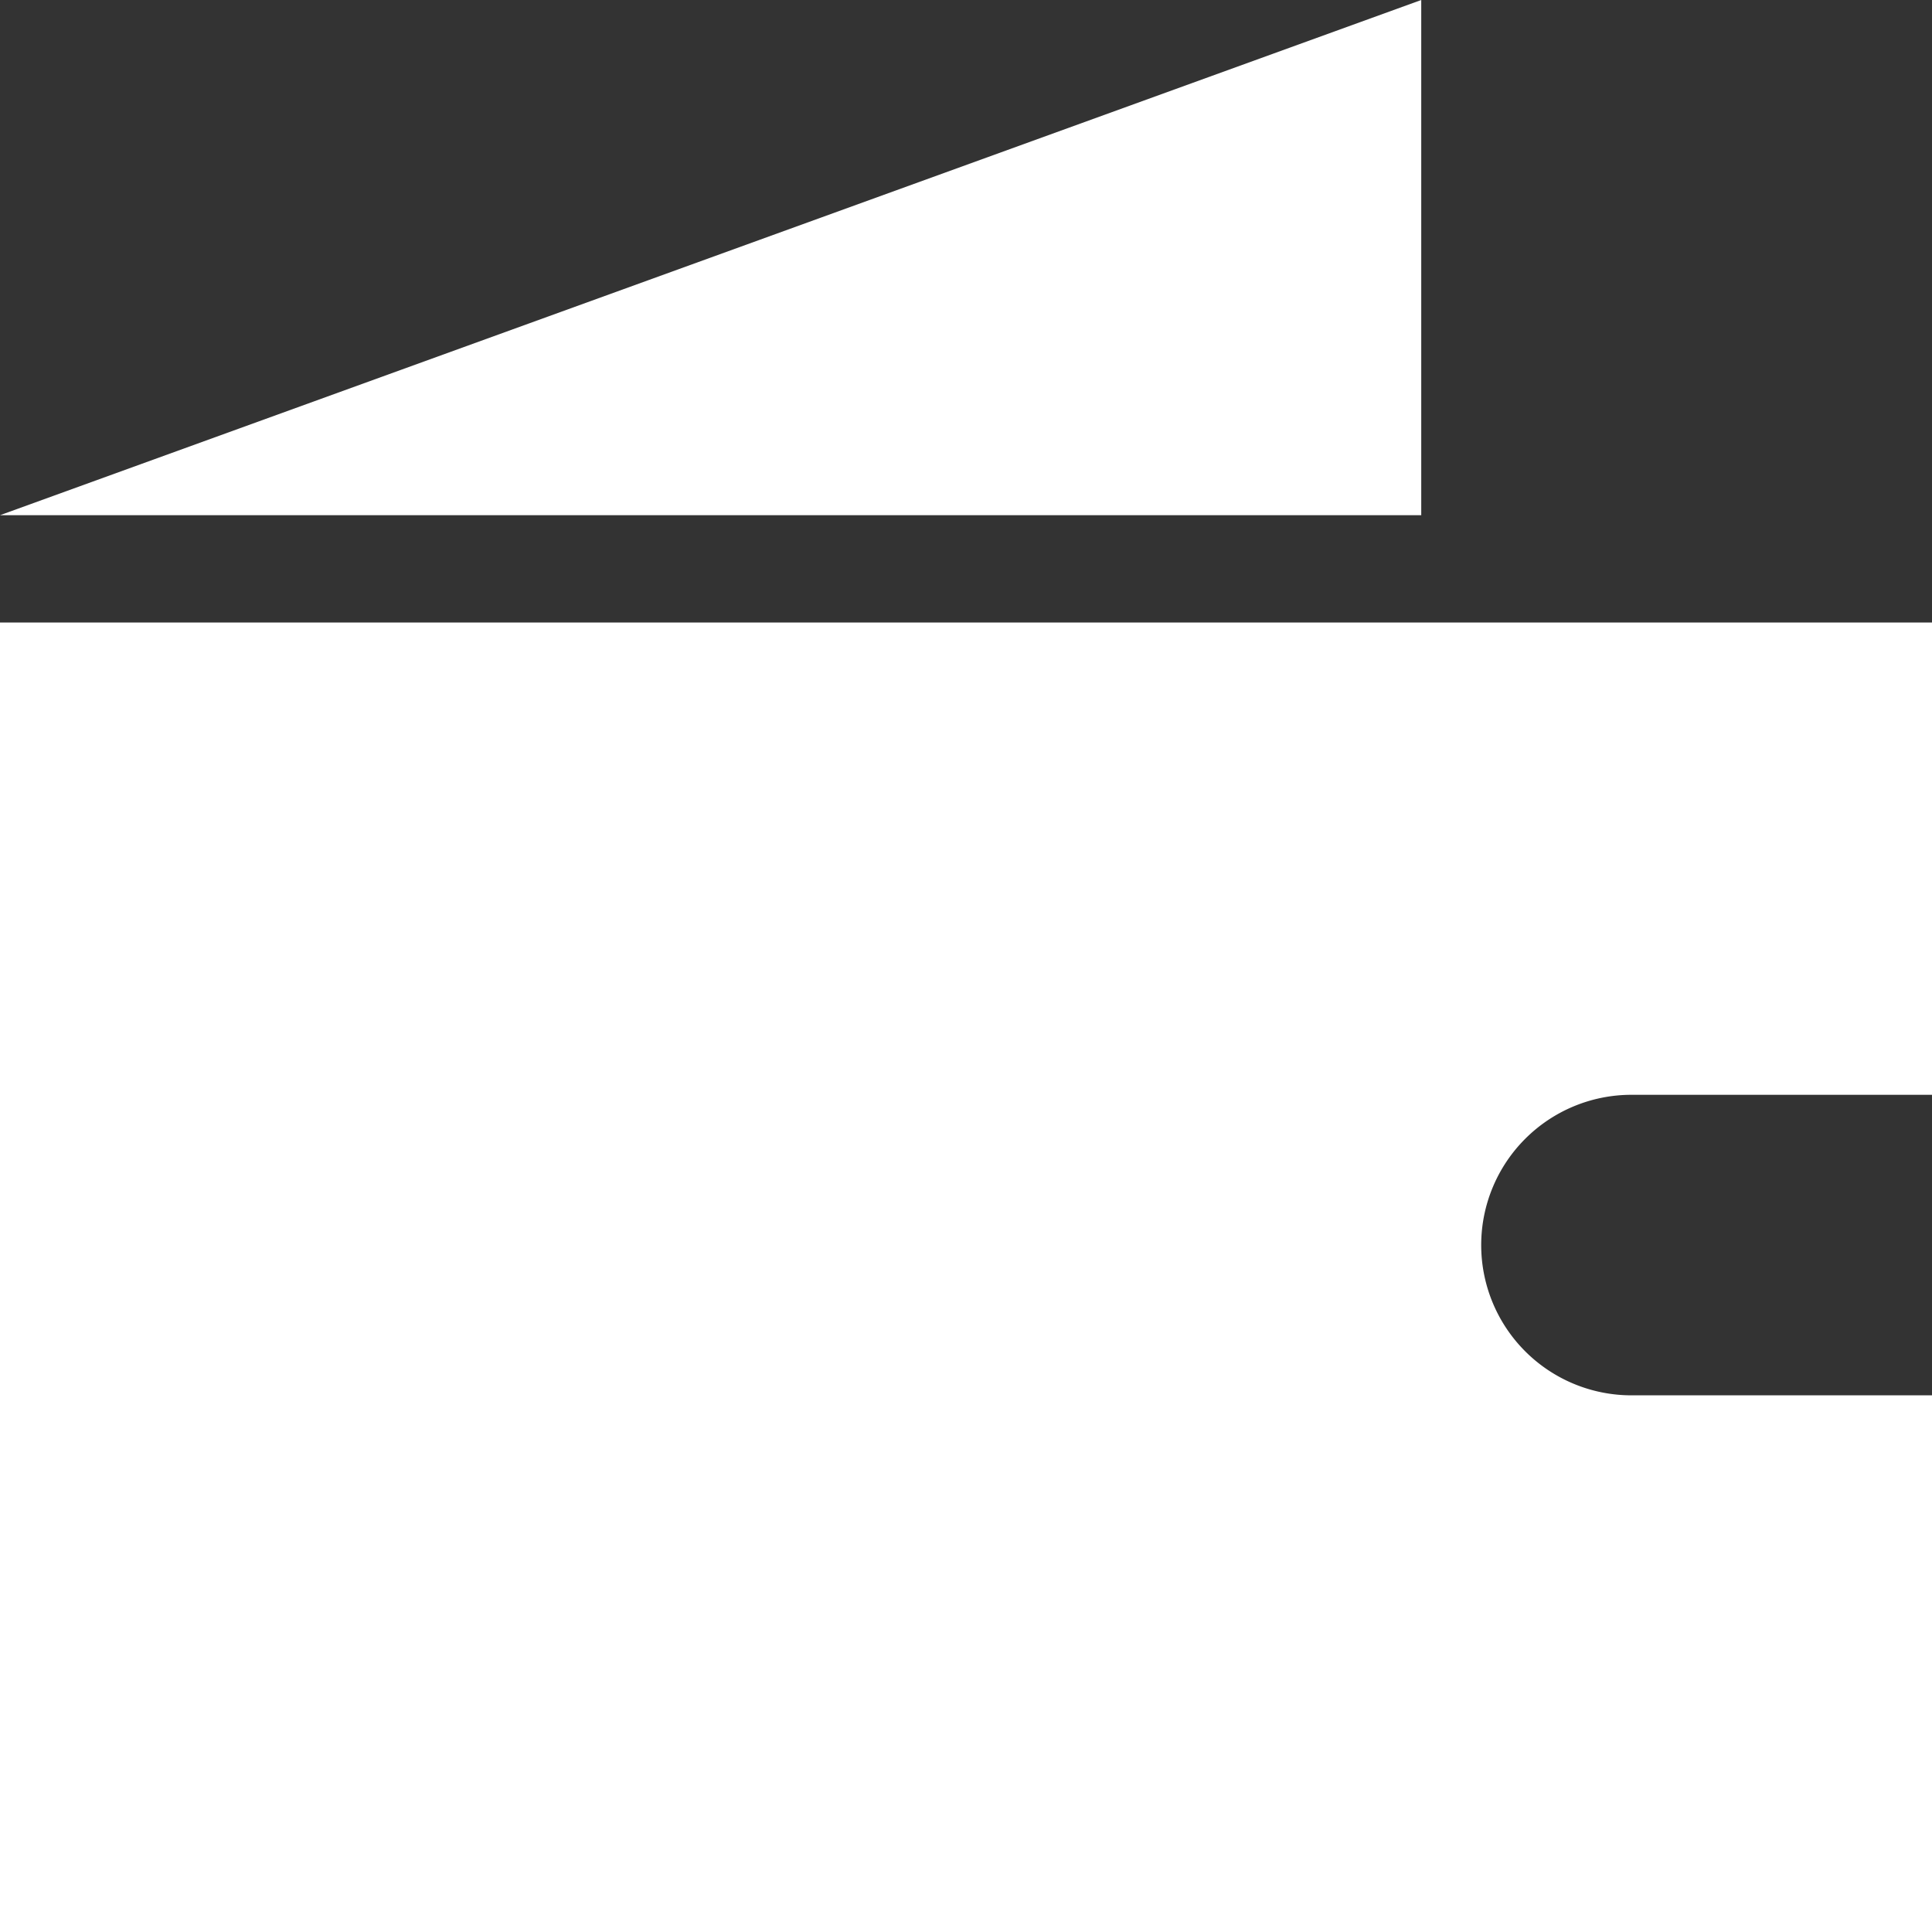
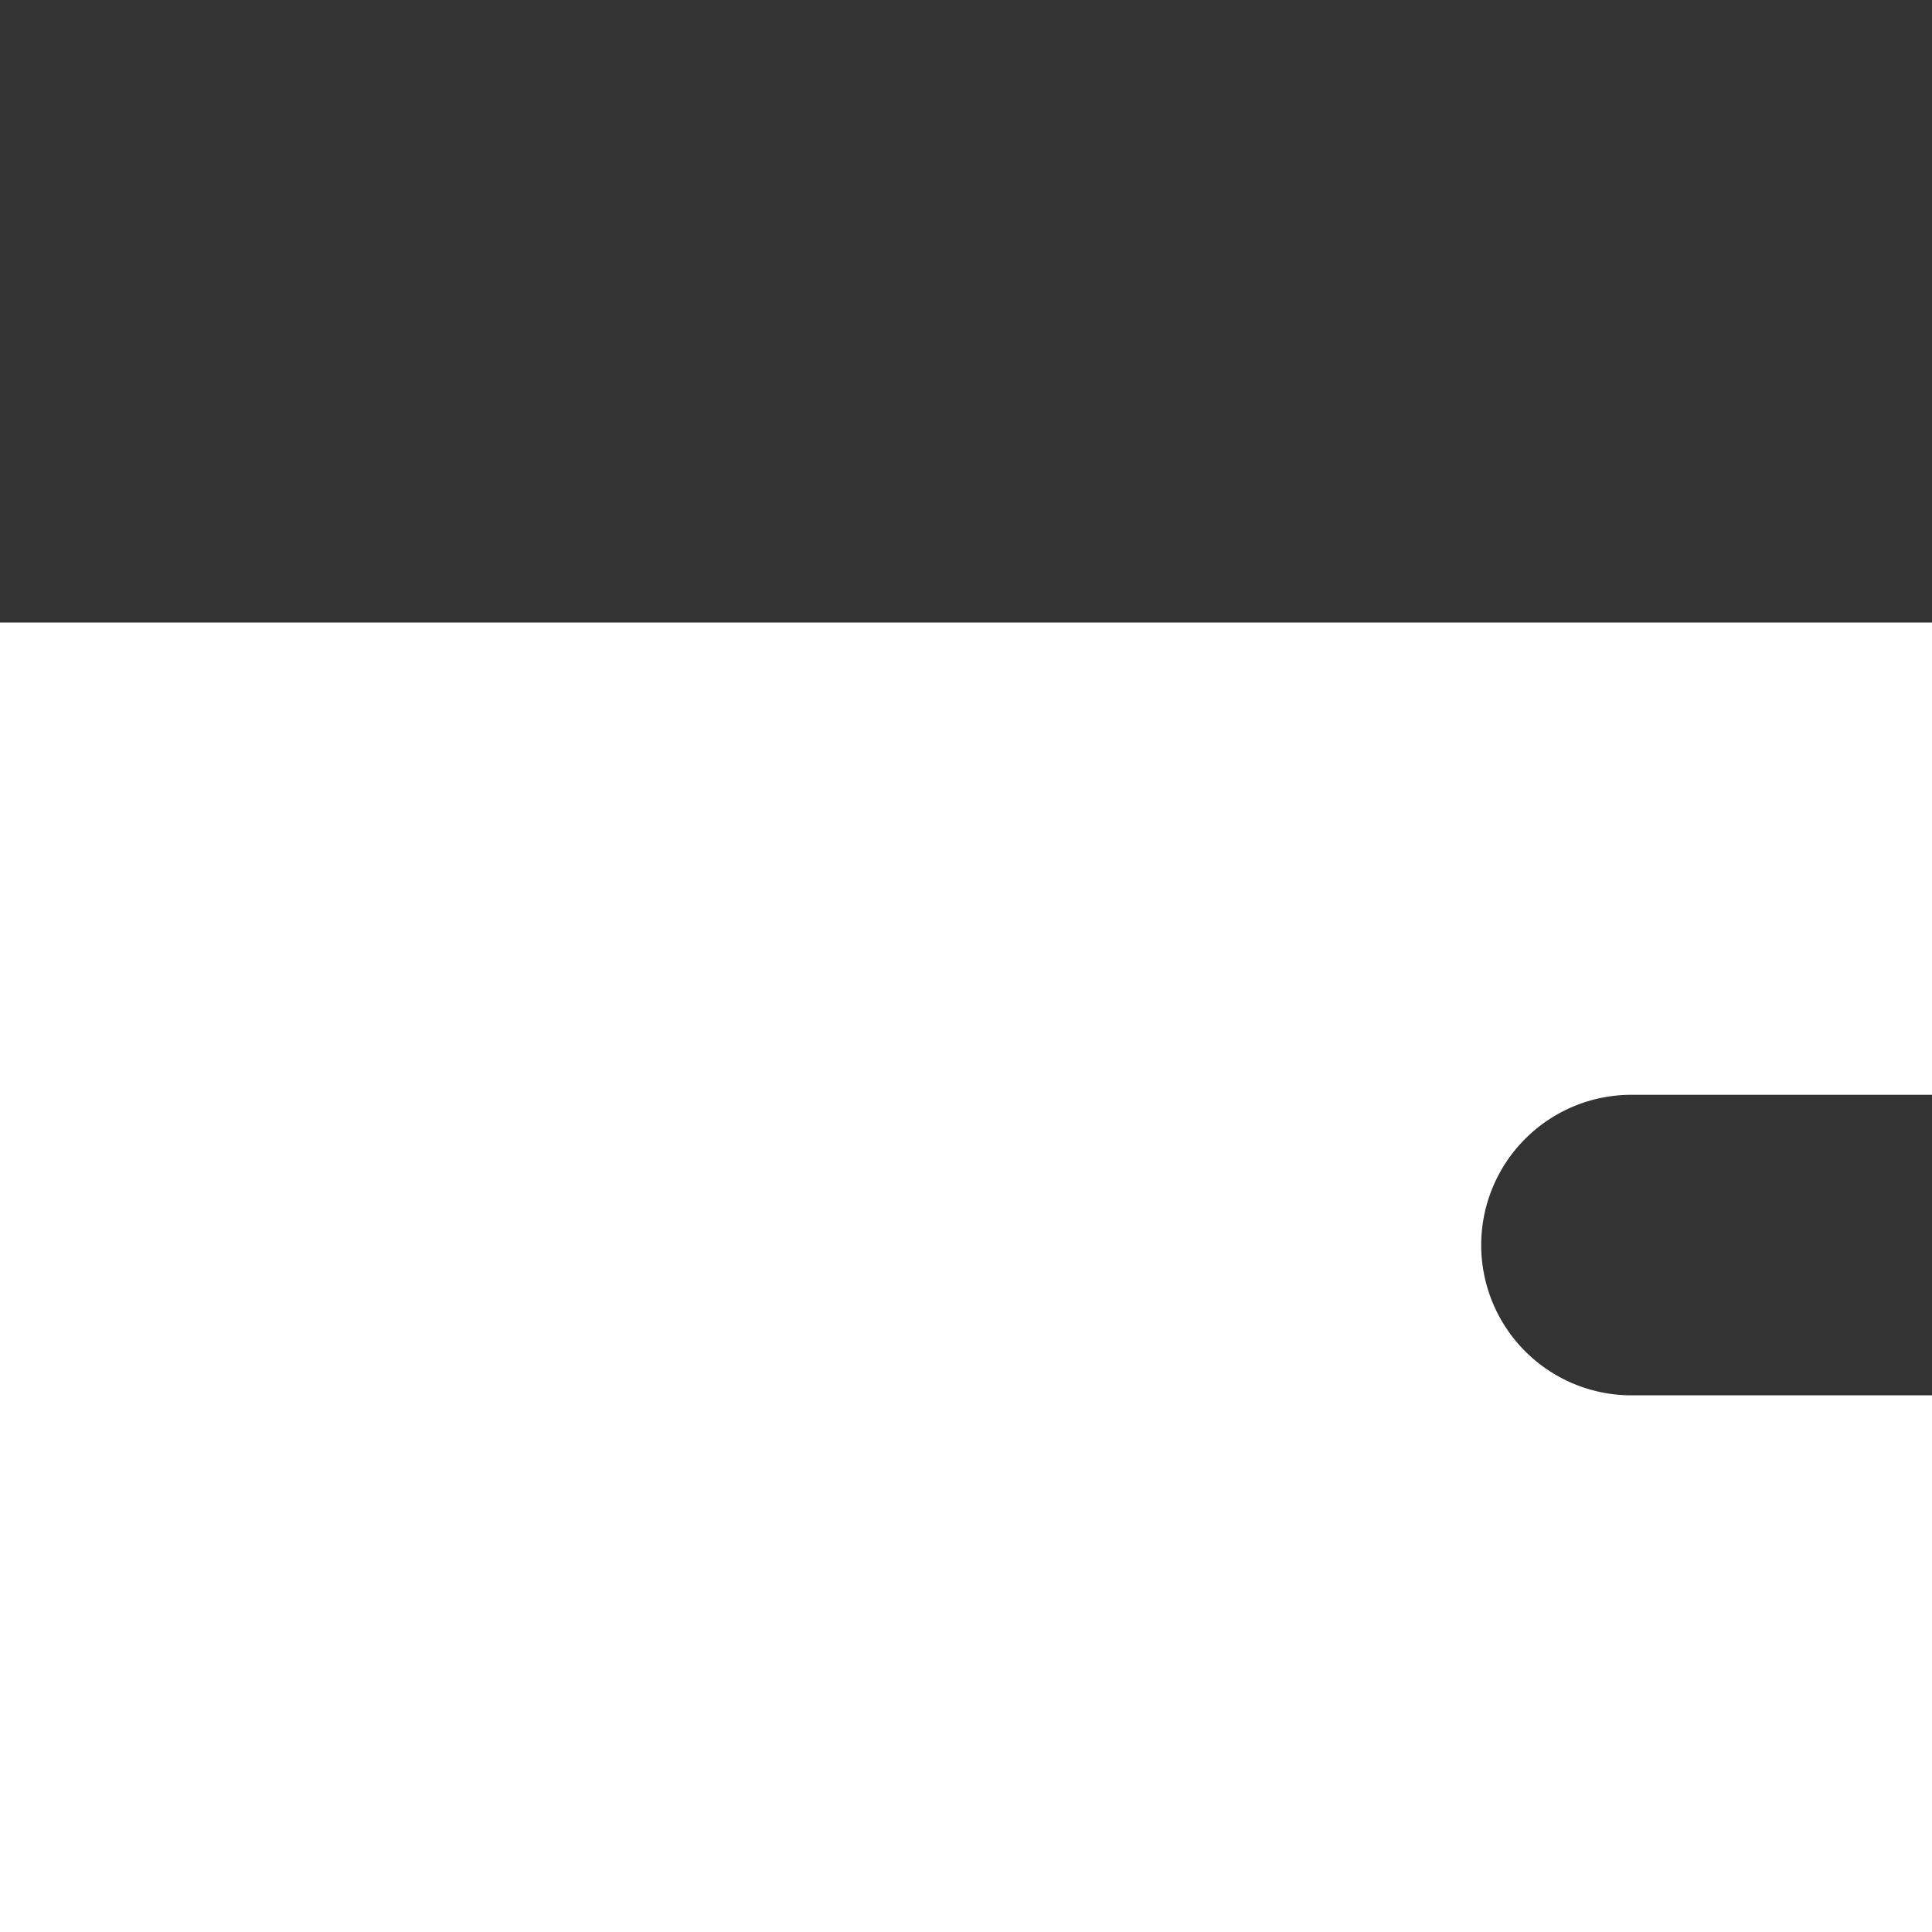
<svg xmlns="http://www.w3.org/2000/svg" viewBox="0 0 900 900">
  <rect x="0" y="0" width="900" height="900" fill="#333333" stroke="none" />
  <defs>
    <style>.cls-1{fill:#fff;}</style>
  </defs>
  <title>Asset 57</title>
  <g id="Layer_2" data-name="Layer 2">
    <g id="Layer_1-2" data-name="Layer 1">
-       <polygon class="cls-1" points="662.07 0 0 240 662.07 240 662.07 0" />
      <path class="cls-1" d="M760,510H900V290H0V900H900V650H760a70,70,0,0,1,0-140Z" />
    </g>
  </g>
</svg>